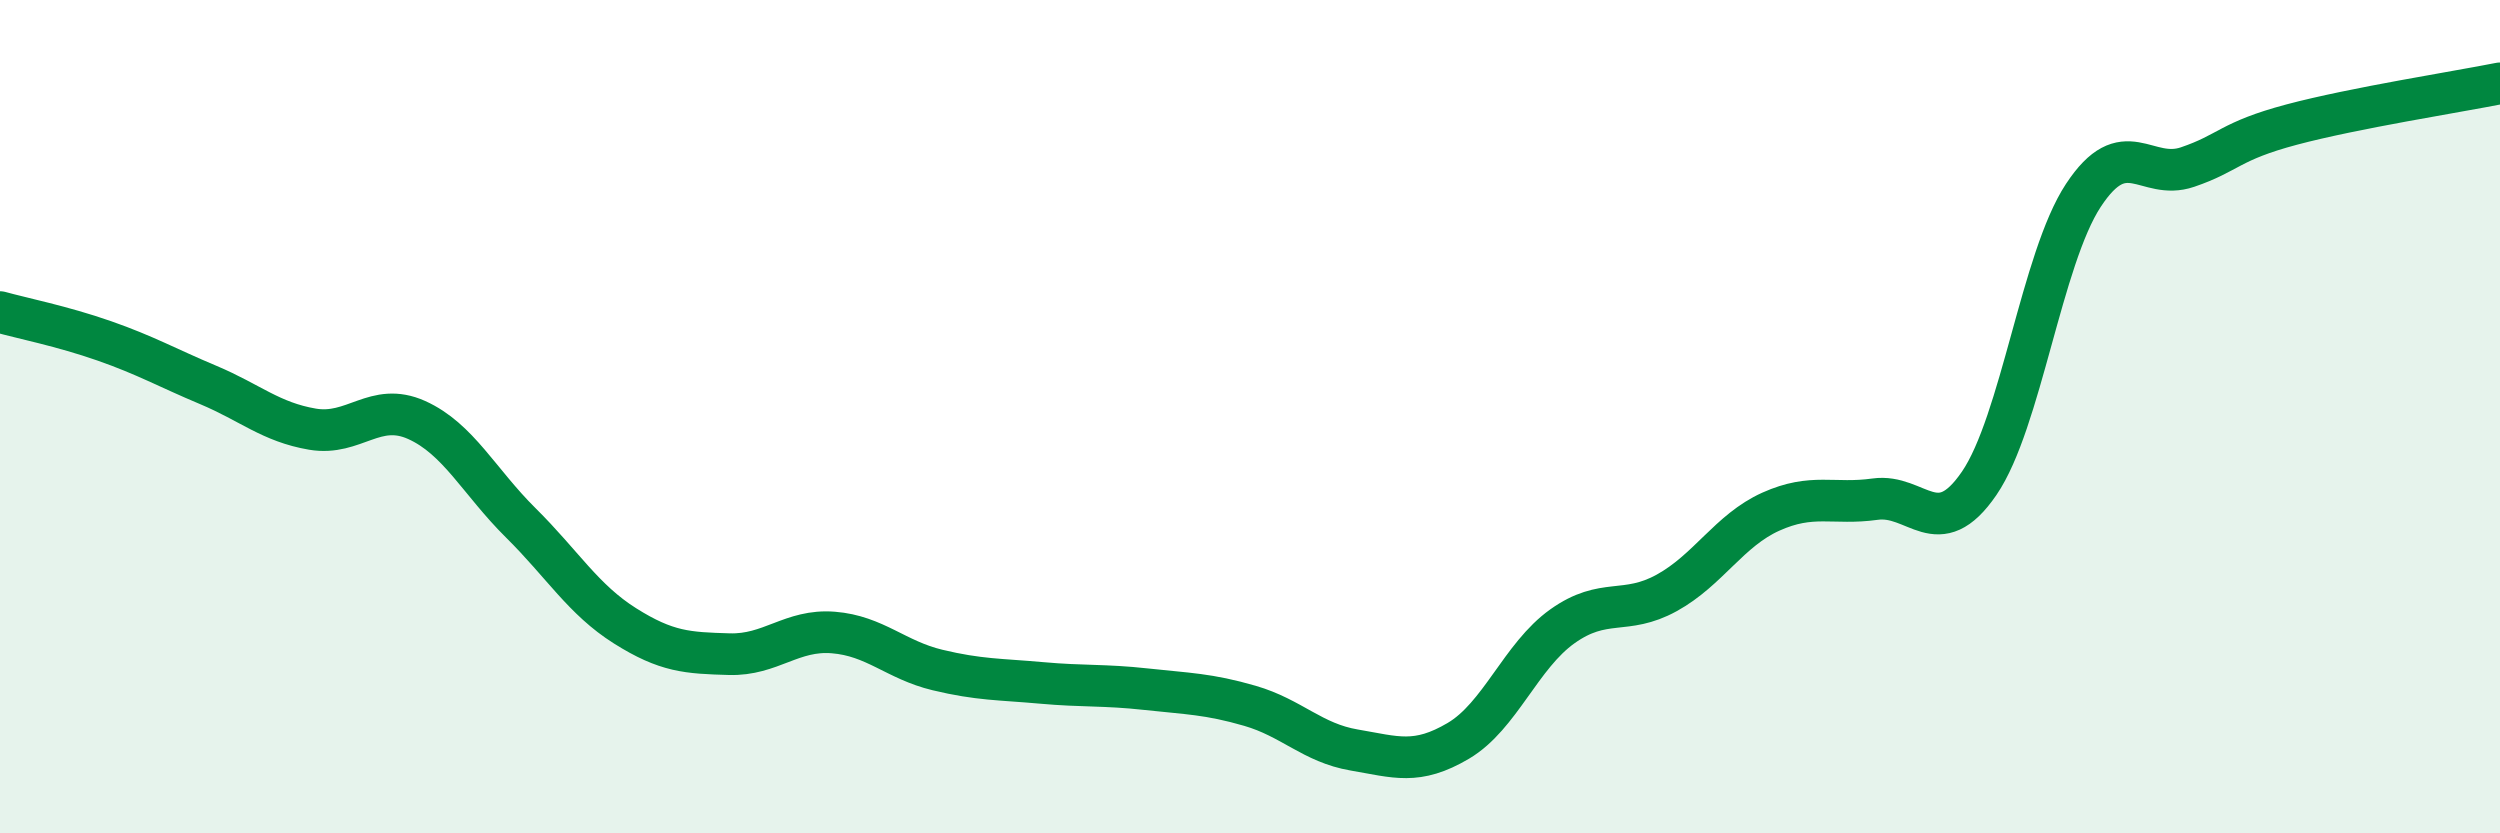
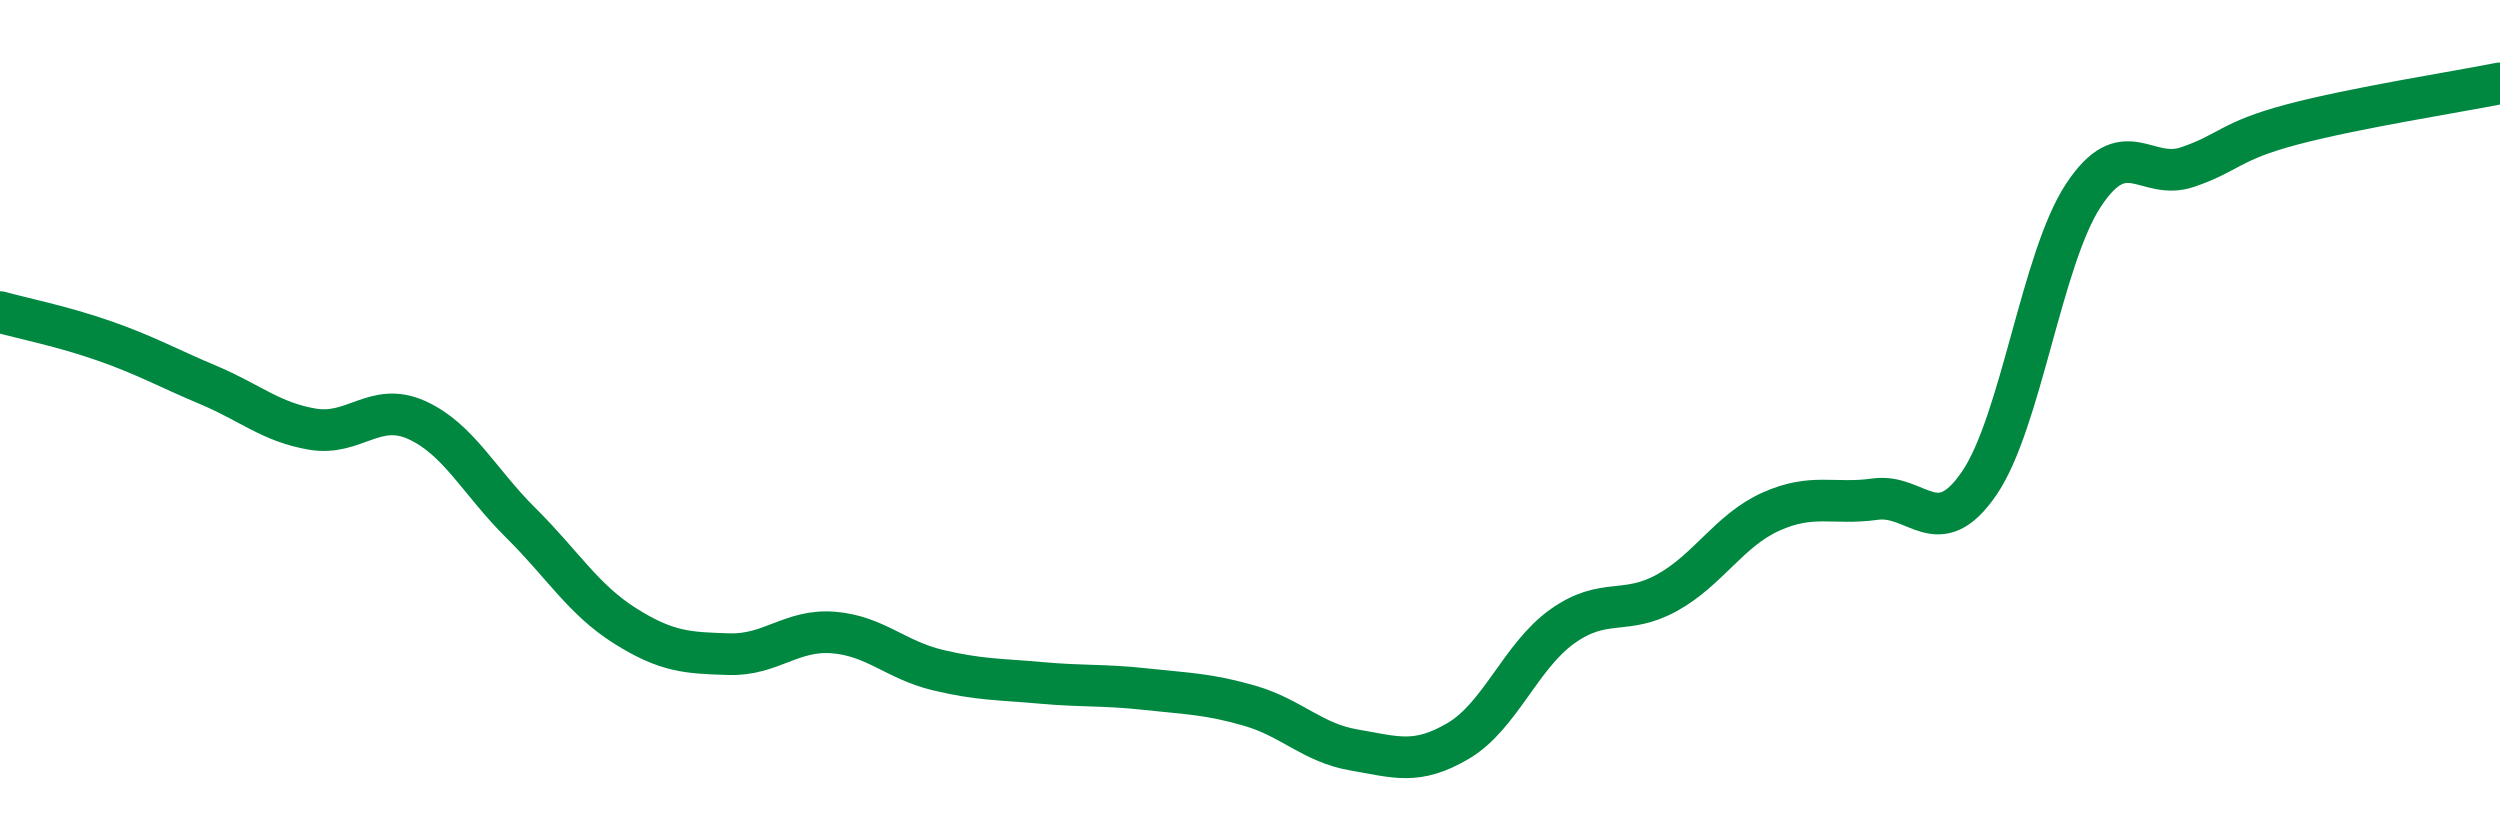
<svg xmlns="http://www.w3.org/2000/svg" width="60" height="20" viewBox="0 0 60 20">
-   <path d="M 0,7.49 C 0.5,7.63 1.5,7.83 2.5,8.18 C 3.5,8.53 4,8.82 5,9.24 C 6,9.66 6.5,10.13 7.5,10.3 C 8.5,10.47 9,9.63 10,10.08 C 11,10.53 11.5,11.56 12.5,12.55 C 13.5,13.54 14,14.39 15,15.02 C 16,15.65 16.5,15.67 17.5,15.7 C 18.5,15.73 19,15.1 20,15.18 C 21,15.26 21.5,15.84 22.5,16.08 C 23.5,16.32 24,16.3 25,16.39 C 26,16.48 26.5,16.43 27.5,16.54 C 28.5,16.65 29,16.65 30,16.94 C 31,17.23 31.5,17.83 32.5,18 C 33.5,18.17 34,18.37 35,17.78 C 36,17.19 36.5,15.74 37.5,15.03 C 38.5,14.32 39,14.78 40,14.23 C 41,13.68 41.5,12.73 42.5,12.28 C 43.5,11.83 44,12.12 45,11.98 C 46,11.84 46.5,13.06 47.5,11.6 C 48.5,10.14 49,6.21 50,4.69 C 51,3.17 51.5,4.35 52.5,4.01 C 53.5,3.67 53.5,3.39 55,2.99 C 56.5,2.59 59,2.2 60,2L60 20L0 20Z" fill="#008740" opacity="0.1" stroke-linecap="round" stroke-linejoin="round" />
  <path d="M 0,7.49 C 0.5,7.63 1.5,7.83 2.5,8.18 C 3.5,8.53 4,8.82 5,9.24 C 6,9.66 6.5,10.13 7.5,10.3 C 8.5,10.47 9,9.63 10,10.08 C 11,10.53 11.5,11.56 12.5,12.55 C 13.5,13.54 14,14.39 15,15.02 C 16,15.65 16.5,15.67 17.5,15.7 C 18.5,15.73 19,15.1 20,15.18 C 21,15.26 21.5,15.84 22.5,16.08 C 23.5,16.32 24,16.3 25,16.39 C 26,16.48 26.5,16.43 27.5,16.54 C 28.5,16.65 29,16.65 30,16.94 C 31,17.23 31.5,17.83 32.5,18 C 33.5,18.17 34,18.37 35,17.78 C 36,17.19 36.5,15.74 37.5,15.03 C 38.5,14.32 39,14.78 40,14.23 C 41,13.68 41.5,12.73 42.5,12.28 C 43.5,11.83 44,12.12 45,11.98 C 46,11.84 46.5,13.06 47.5,11.6 C 48.5,10.14 49,6.21 50,4.69 C 51,3.17 51.5,4.35 52.5,4.01 C 53.5,3.67 53.5,3.39 55,2.99 C 56.5,2.59 59,2.2 60,2" stroke="#008740" stroke-width="1" fill="none" stroke-linecap="round" stroke-linejoin="round" />
</svg>